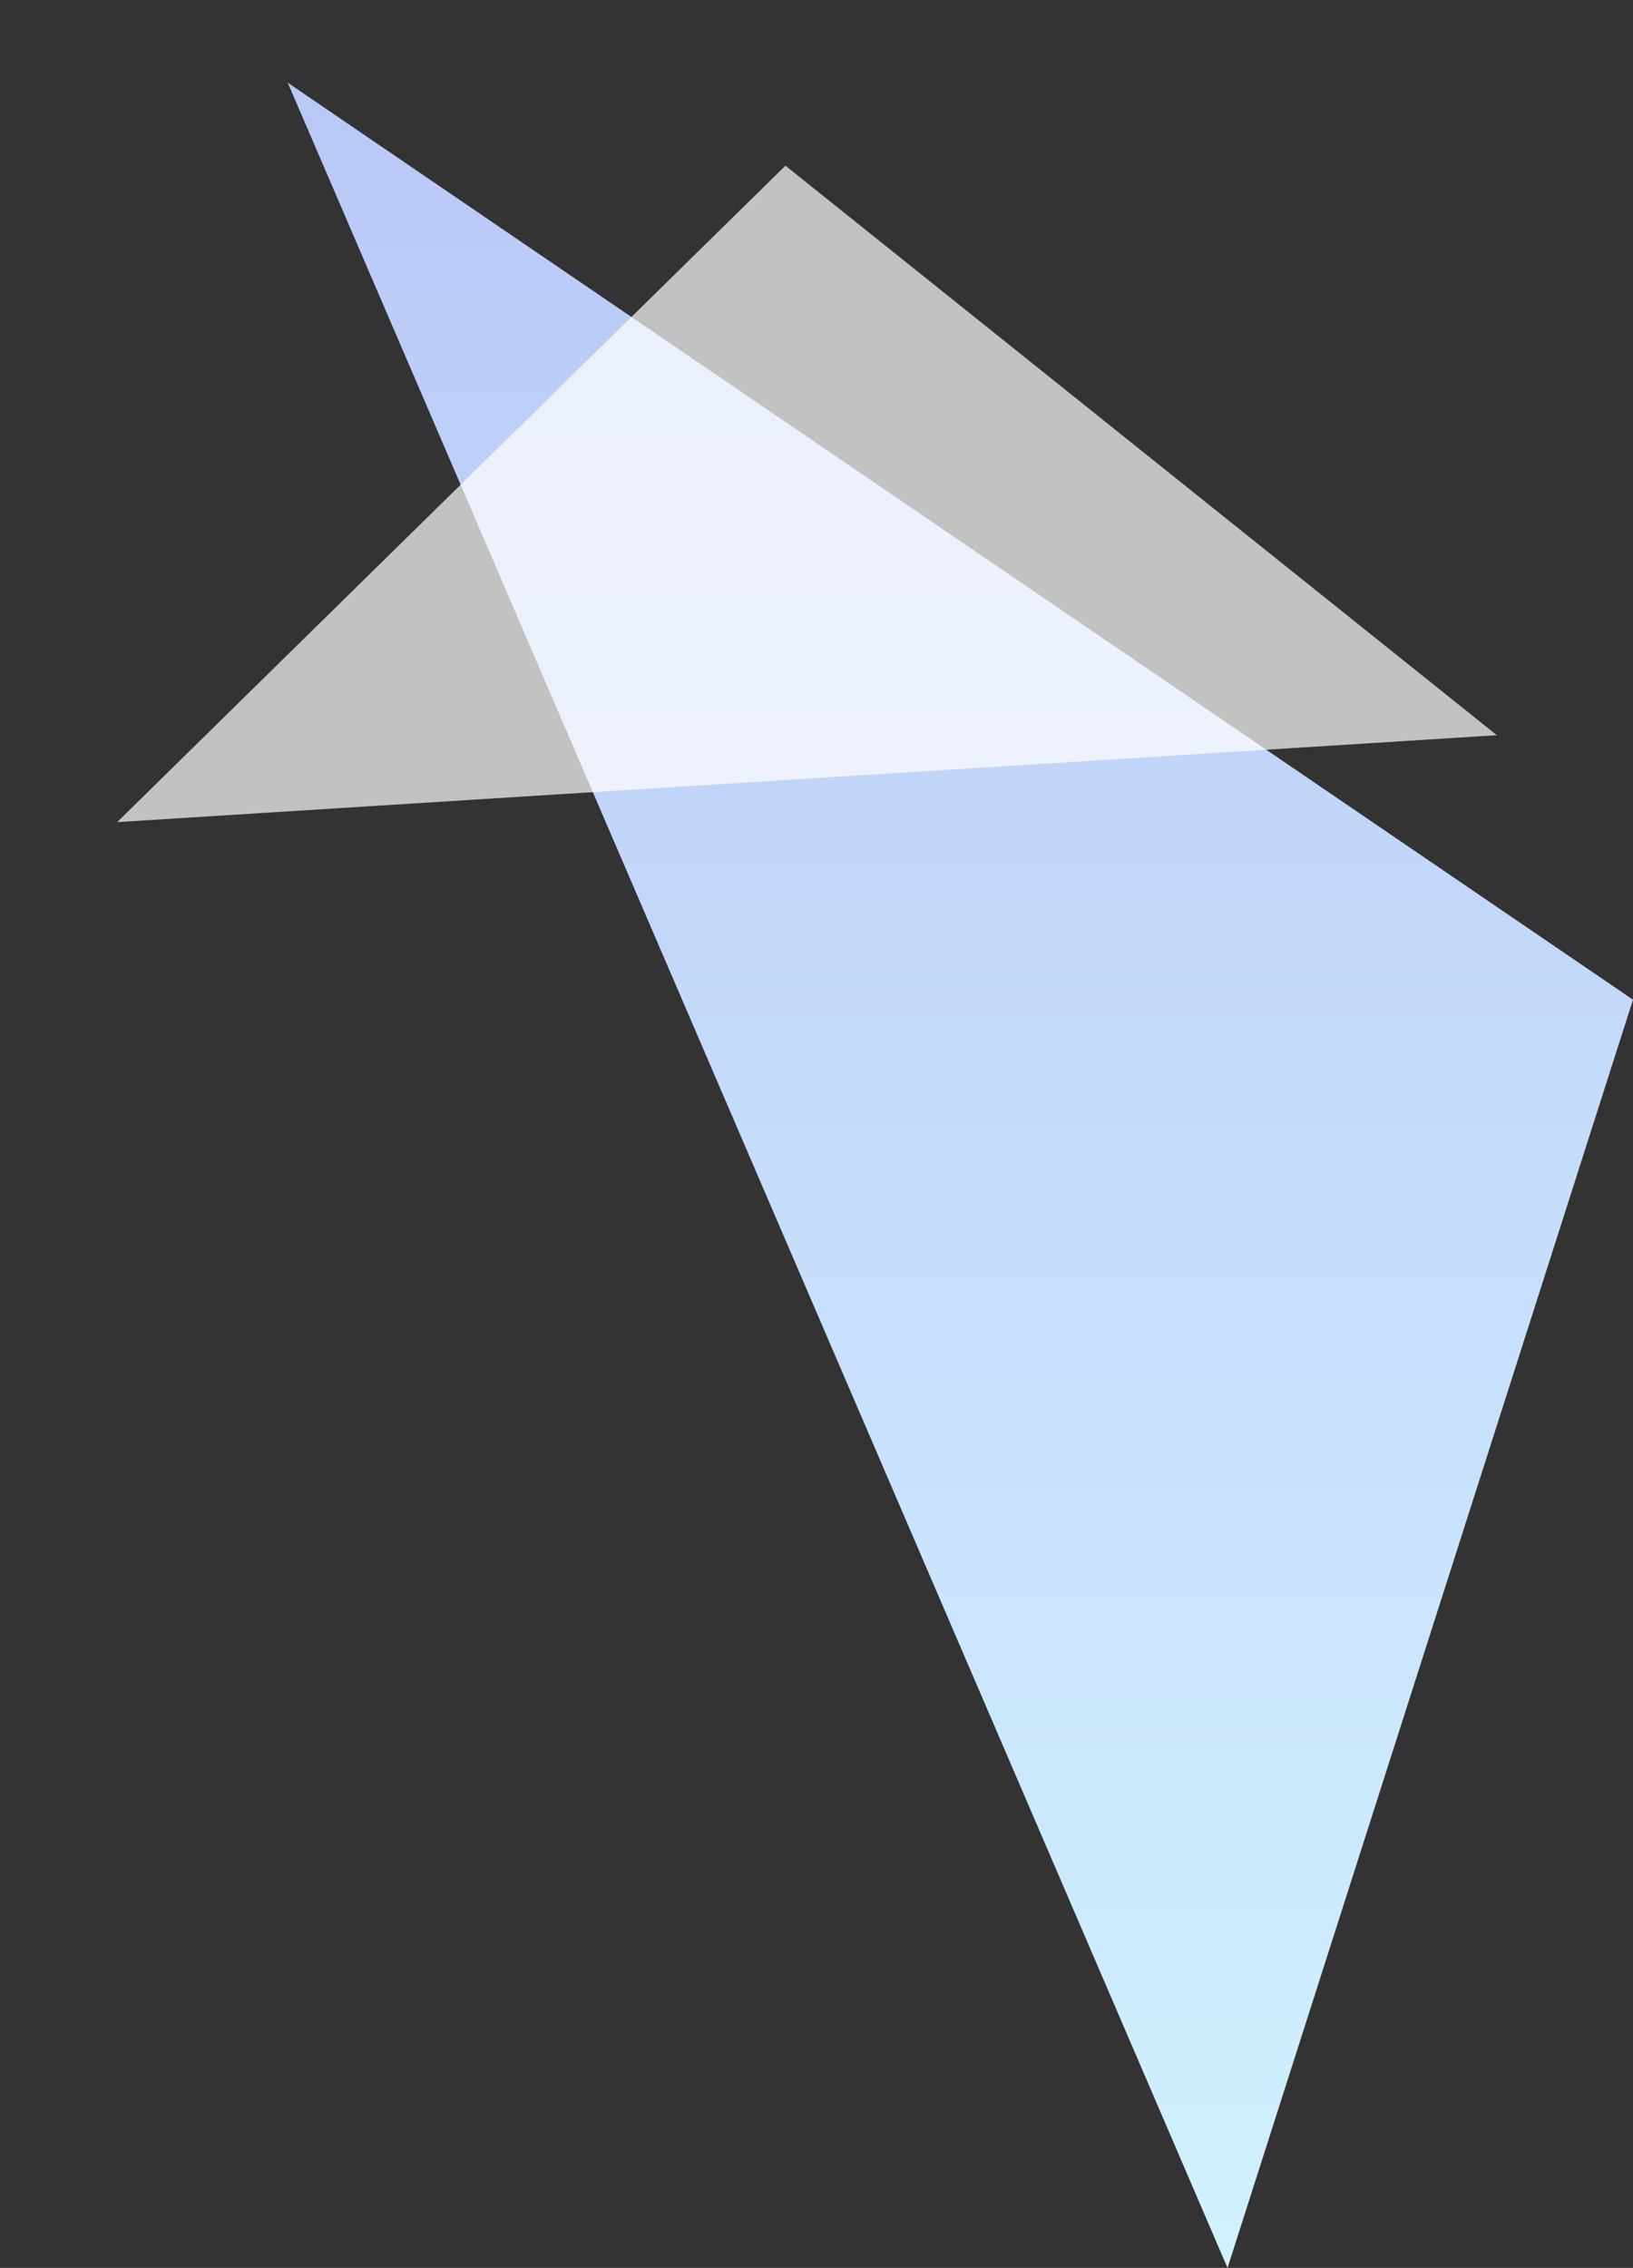
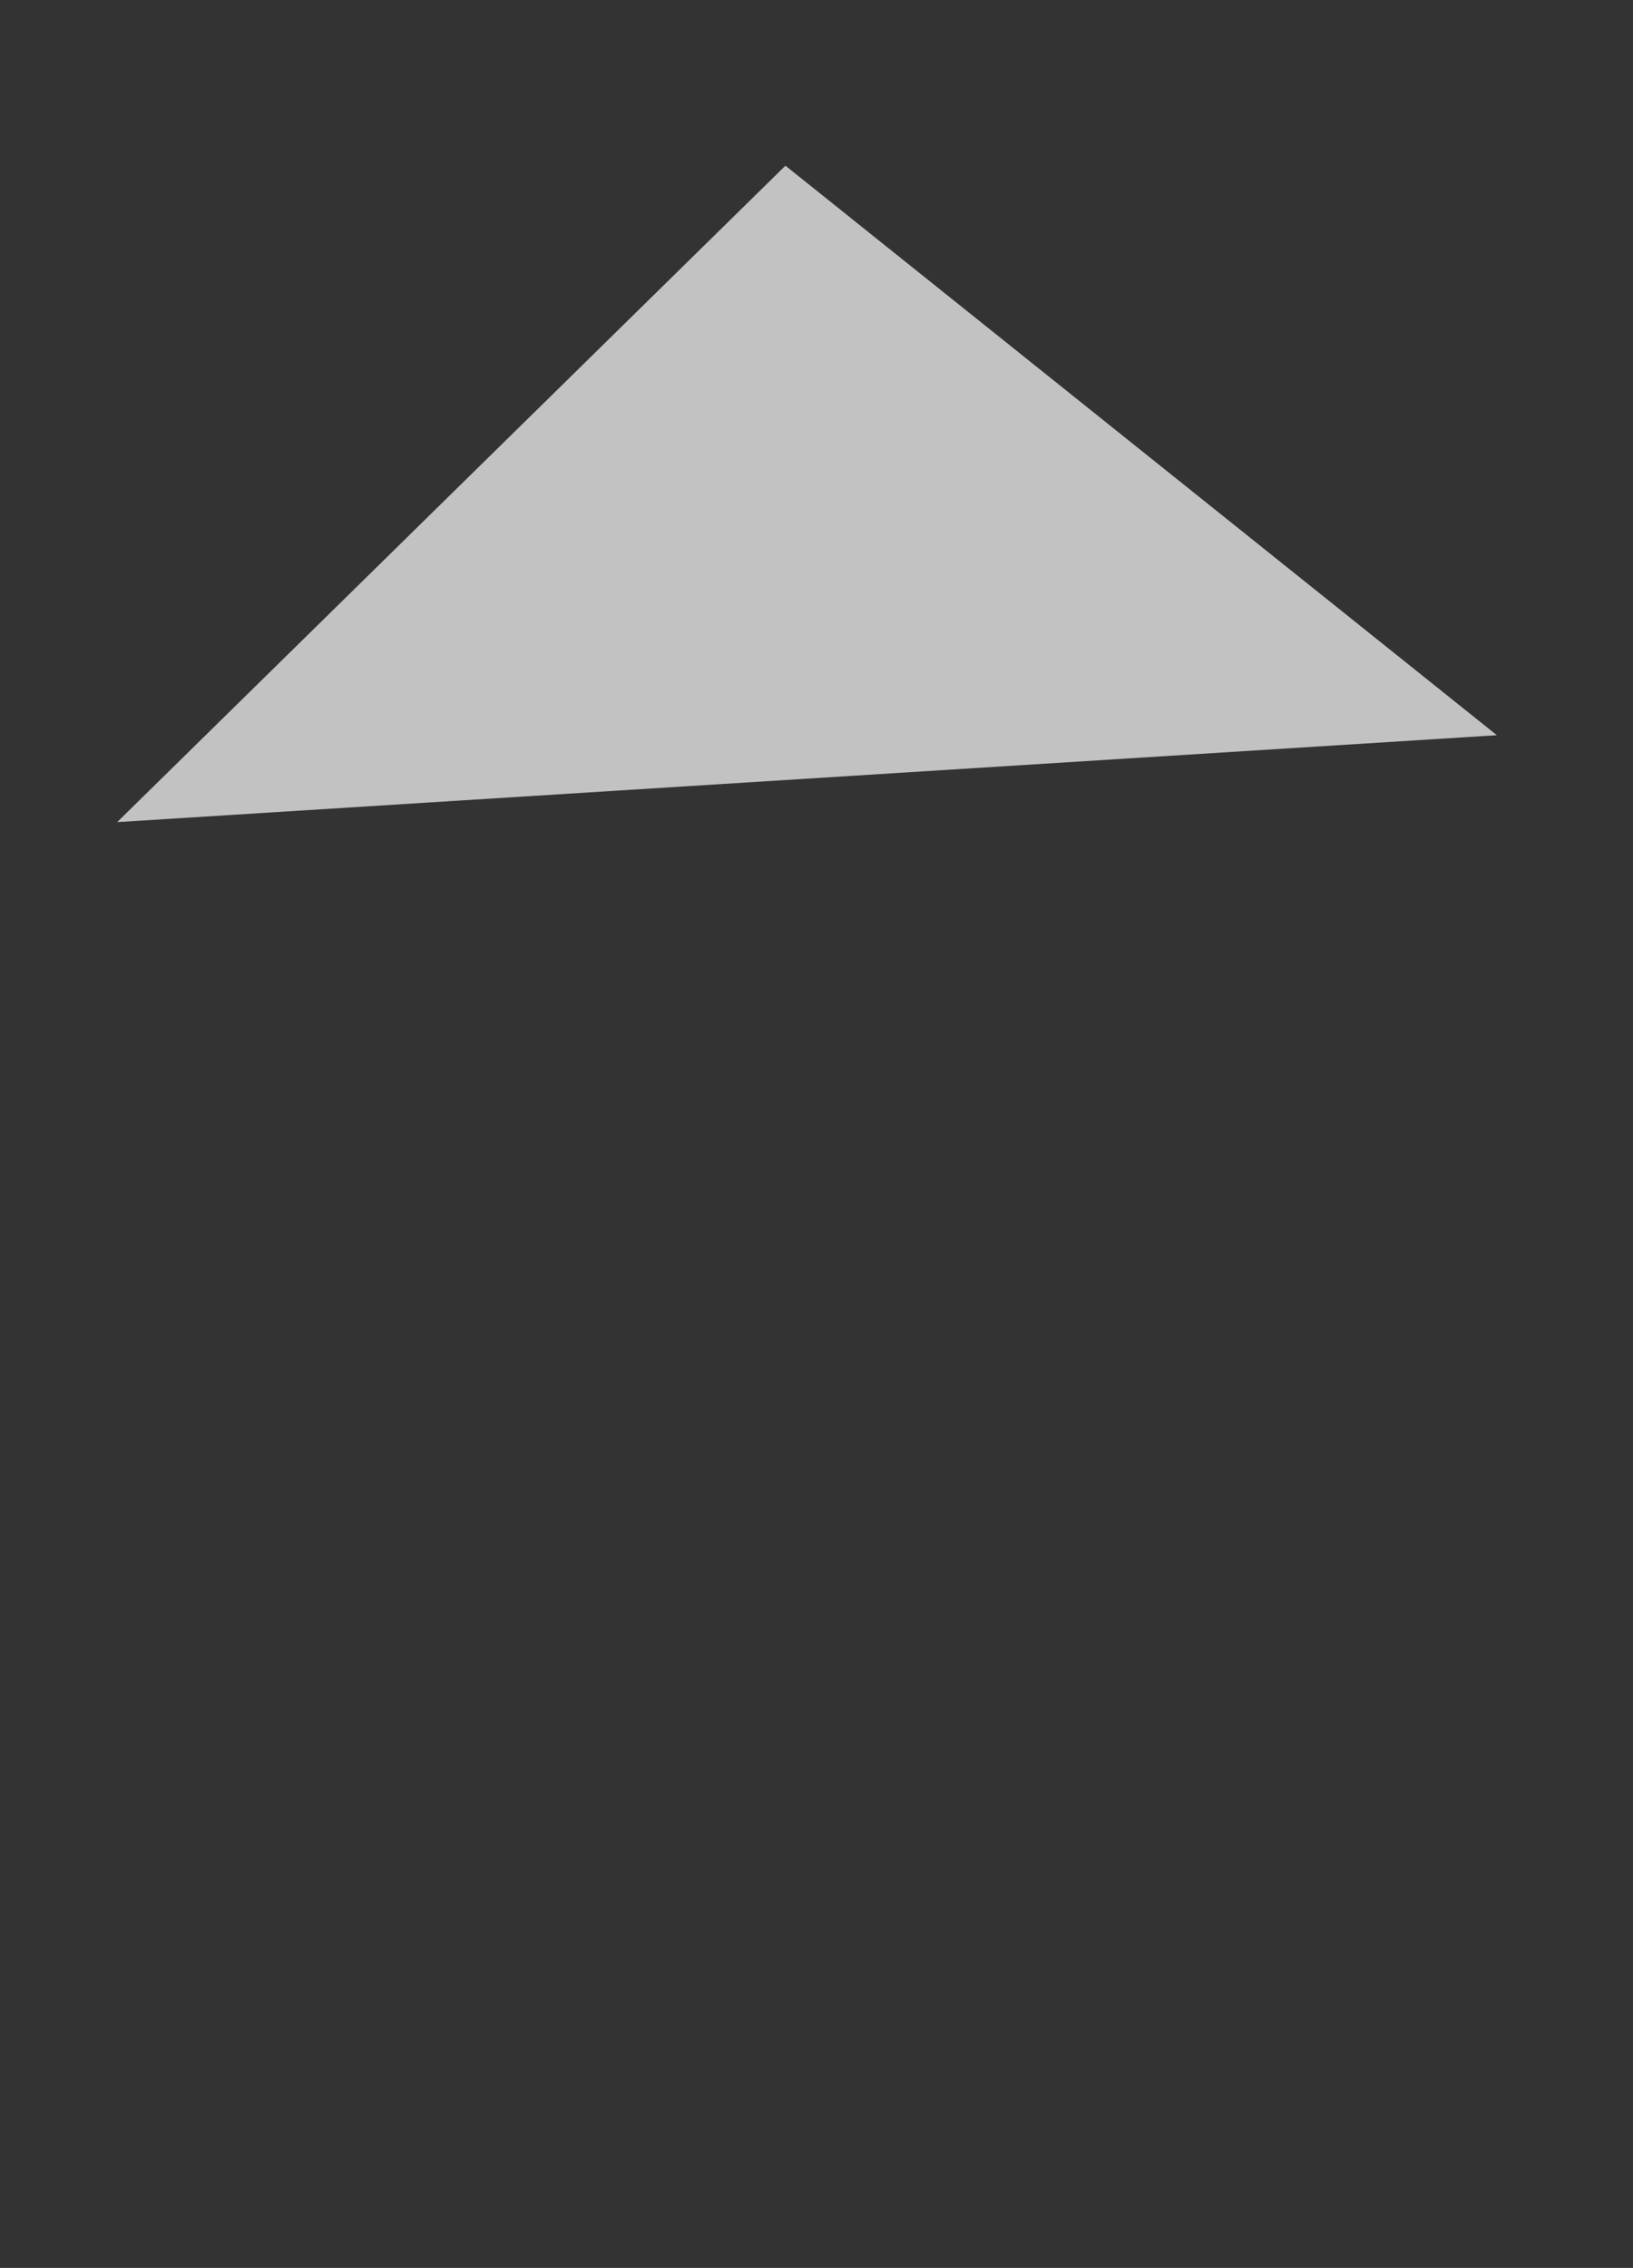
<svg xmlns="http://www.w3.org/2000/svg" width="212.726" height="295.424" viewBox="0 0 212.726 295.424">
  <rect x="0" y="0" width="212.726" height="295.424" fill="#333333" stroke="none" />
  <defs>
    <linearGradient id="linear-gradient" x1="0.5" x2="0.5" y2="1" gradientUnits="objectBoundingBox">
      <stop offset="0" stop-color="#bac8f6" />
      <stop offset="1" stop-color="#d1f1fe" />
    </linearGradient>
  </defs>
  <g id="グループ_78362" data-name="グループ 78362" transform="translate(-1665.943 -634.645)">
-     <path id="パス_66220" data-name="パス 66220" d="M1501.89,452.96,1326.646,333.508l122.423,284.652Z" transform="translate(376.779 311.909)" fill="url(#linear-gradient)" />
    <path id="パス_88815" data-name="パス 88815" d="M773.62,60.805,891.766,30.28,934.93,140.864Z" transform="translate(980.828 1075.887) rotate(-30)" fill="#fff" opacity="0.7" />
  </g>
</svg>